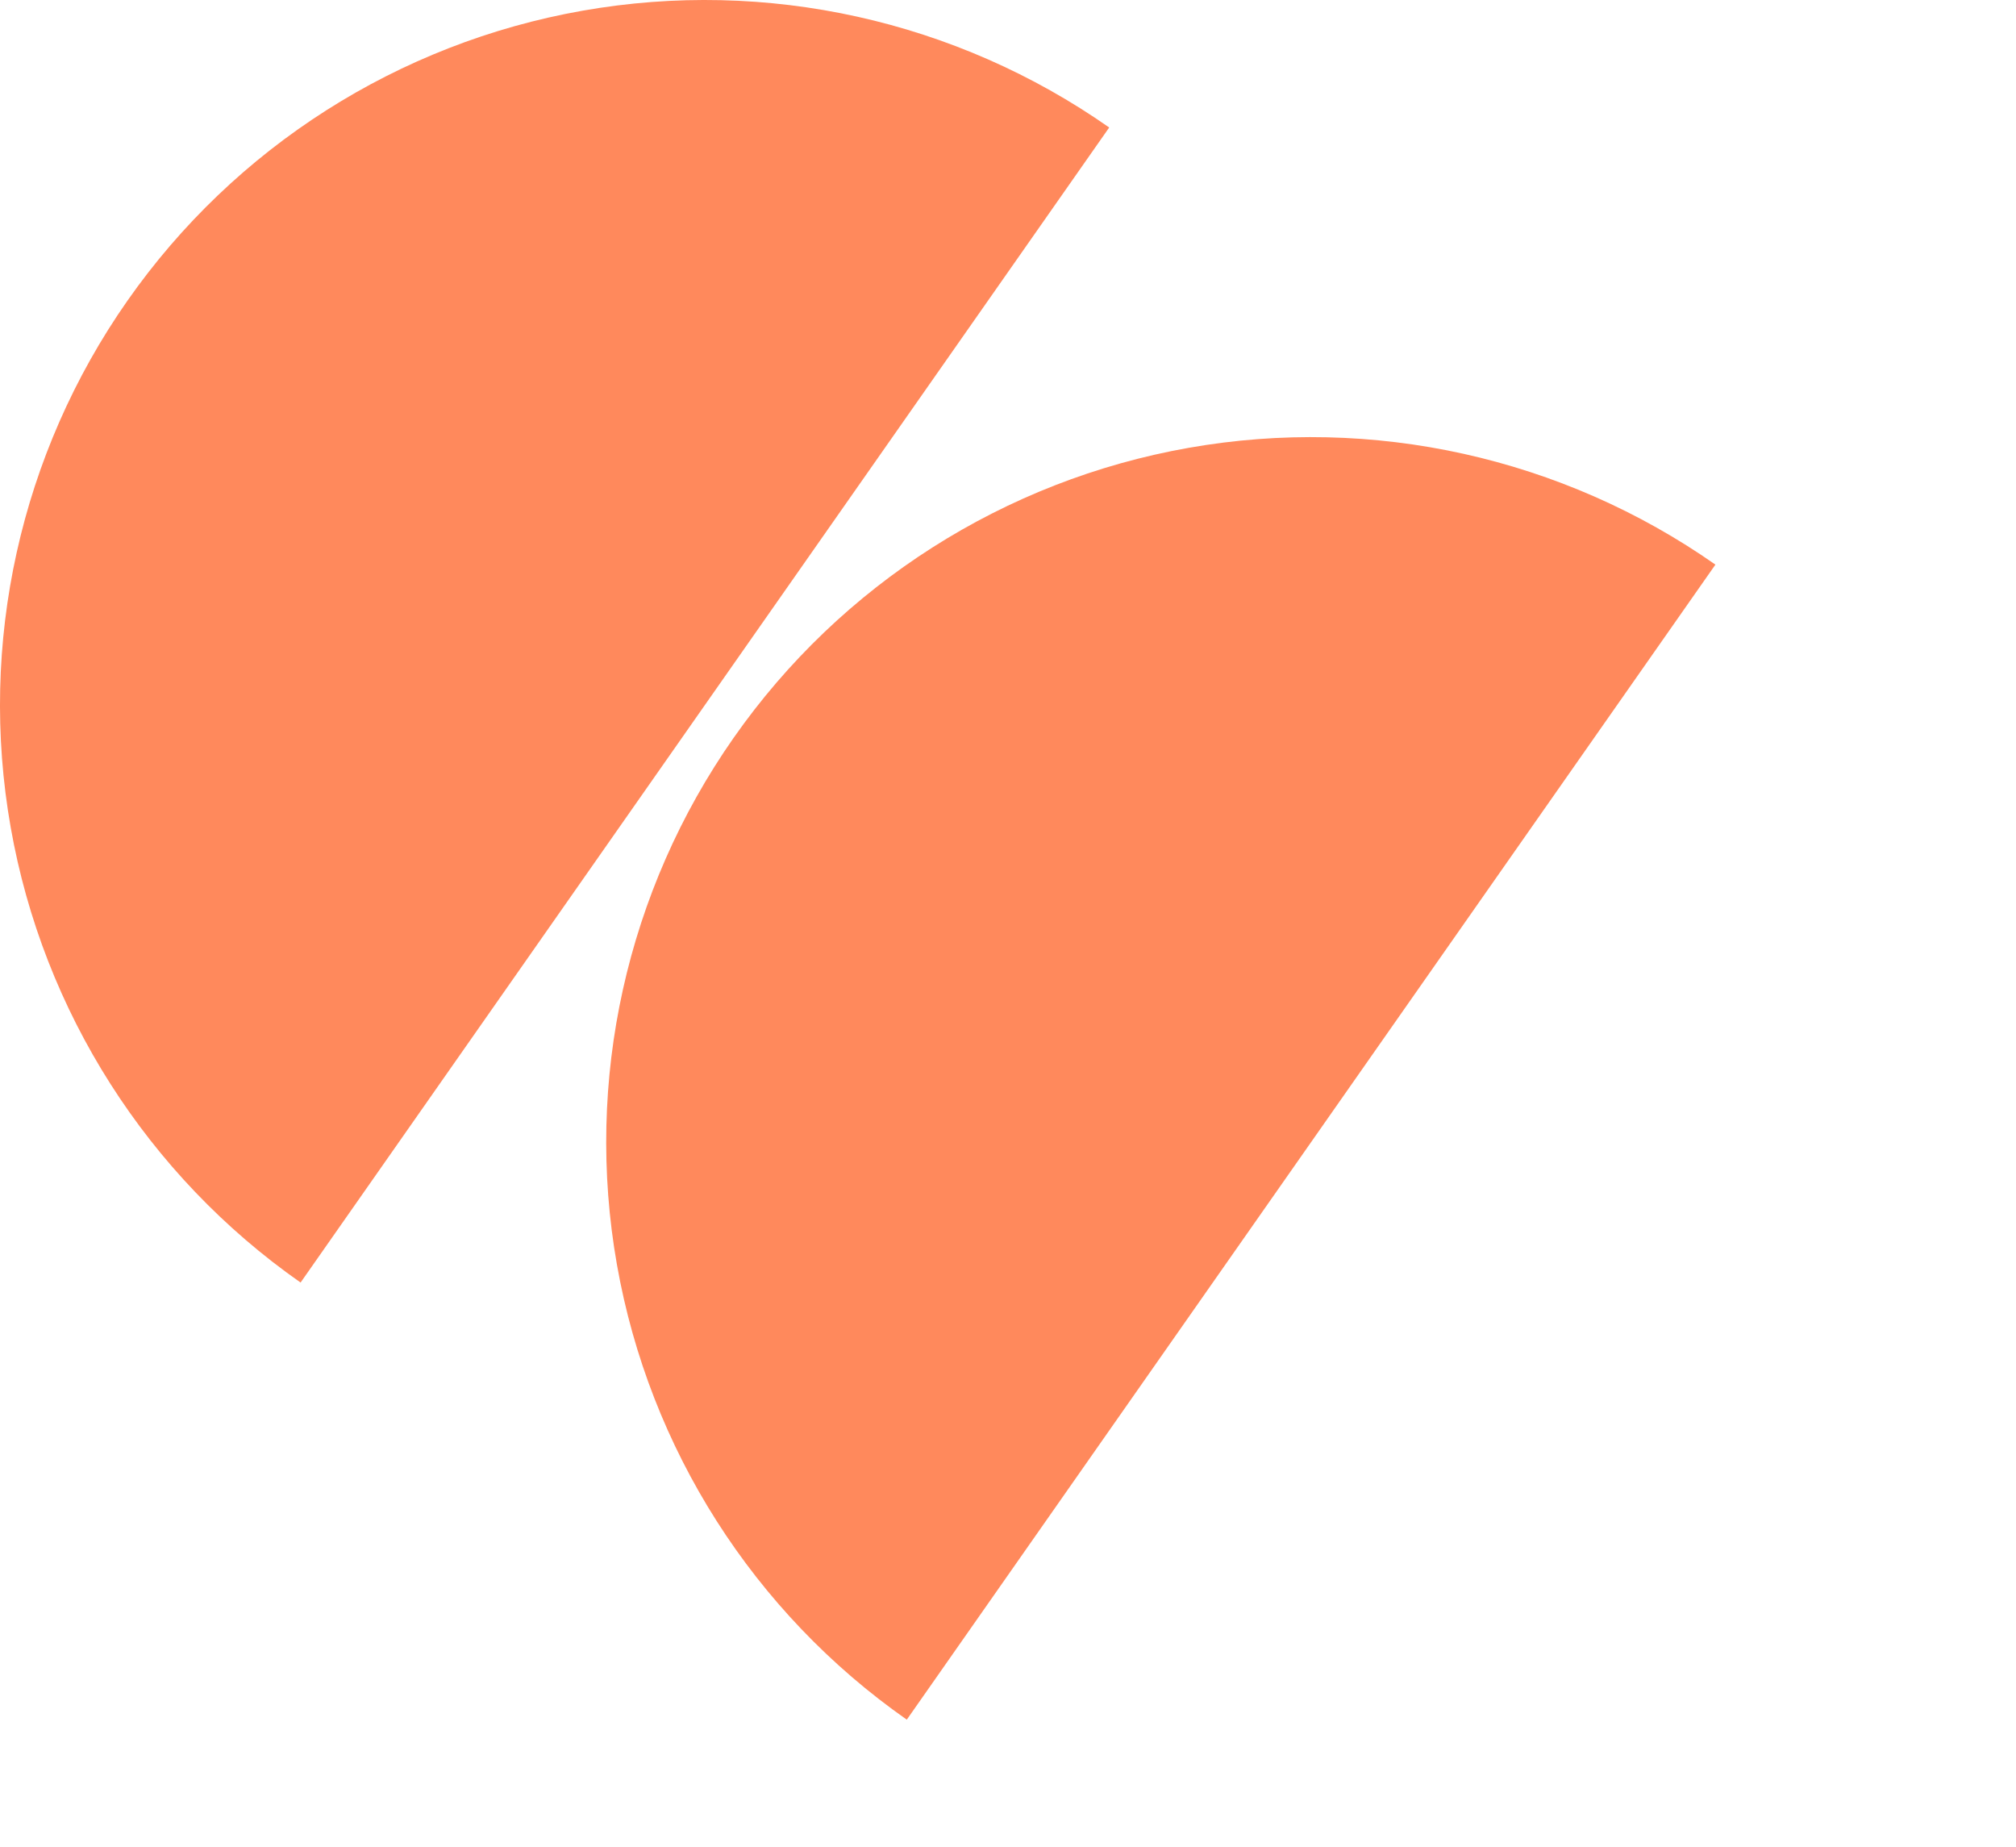
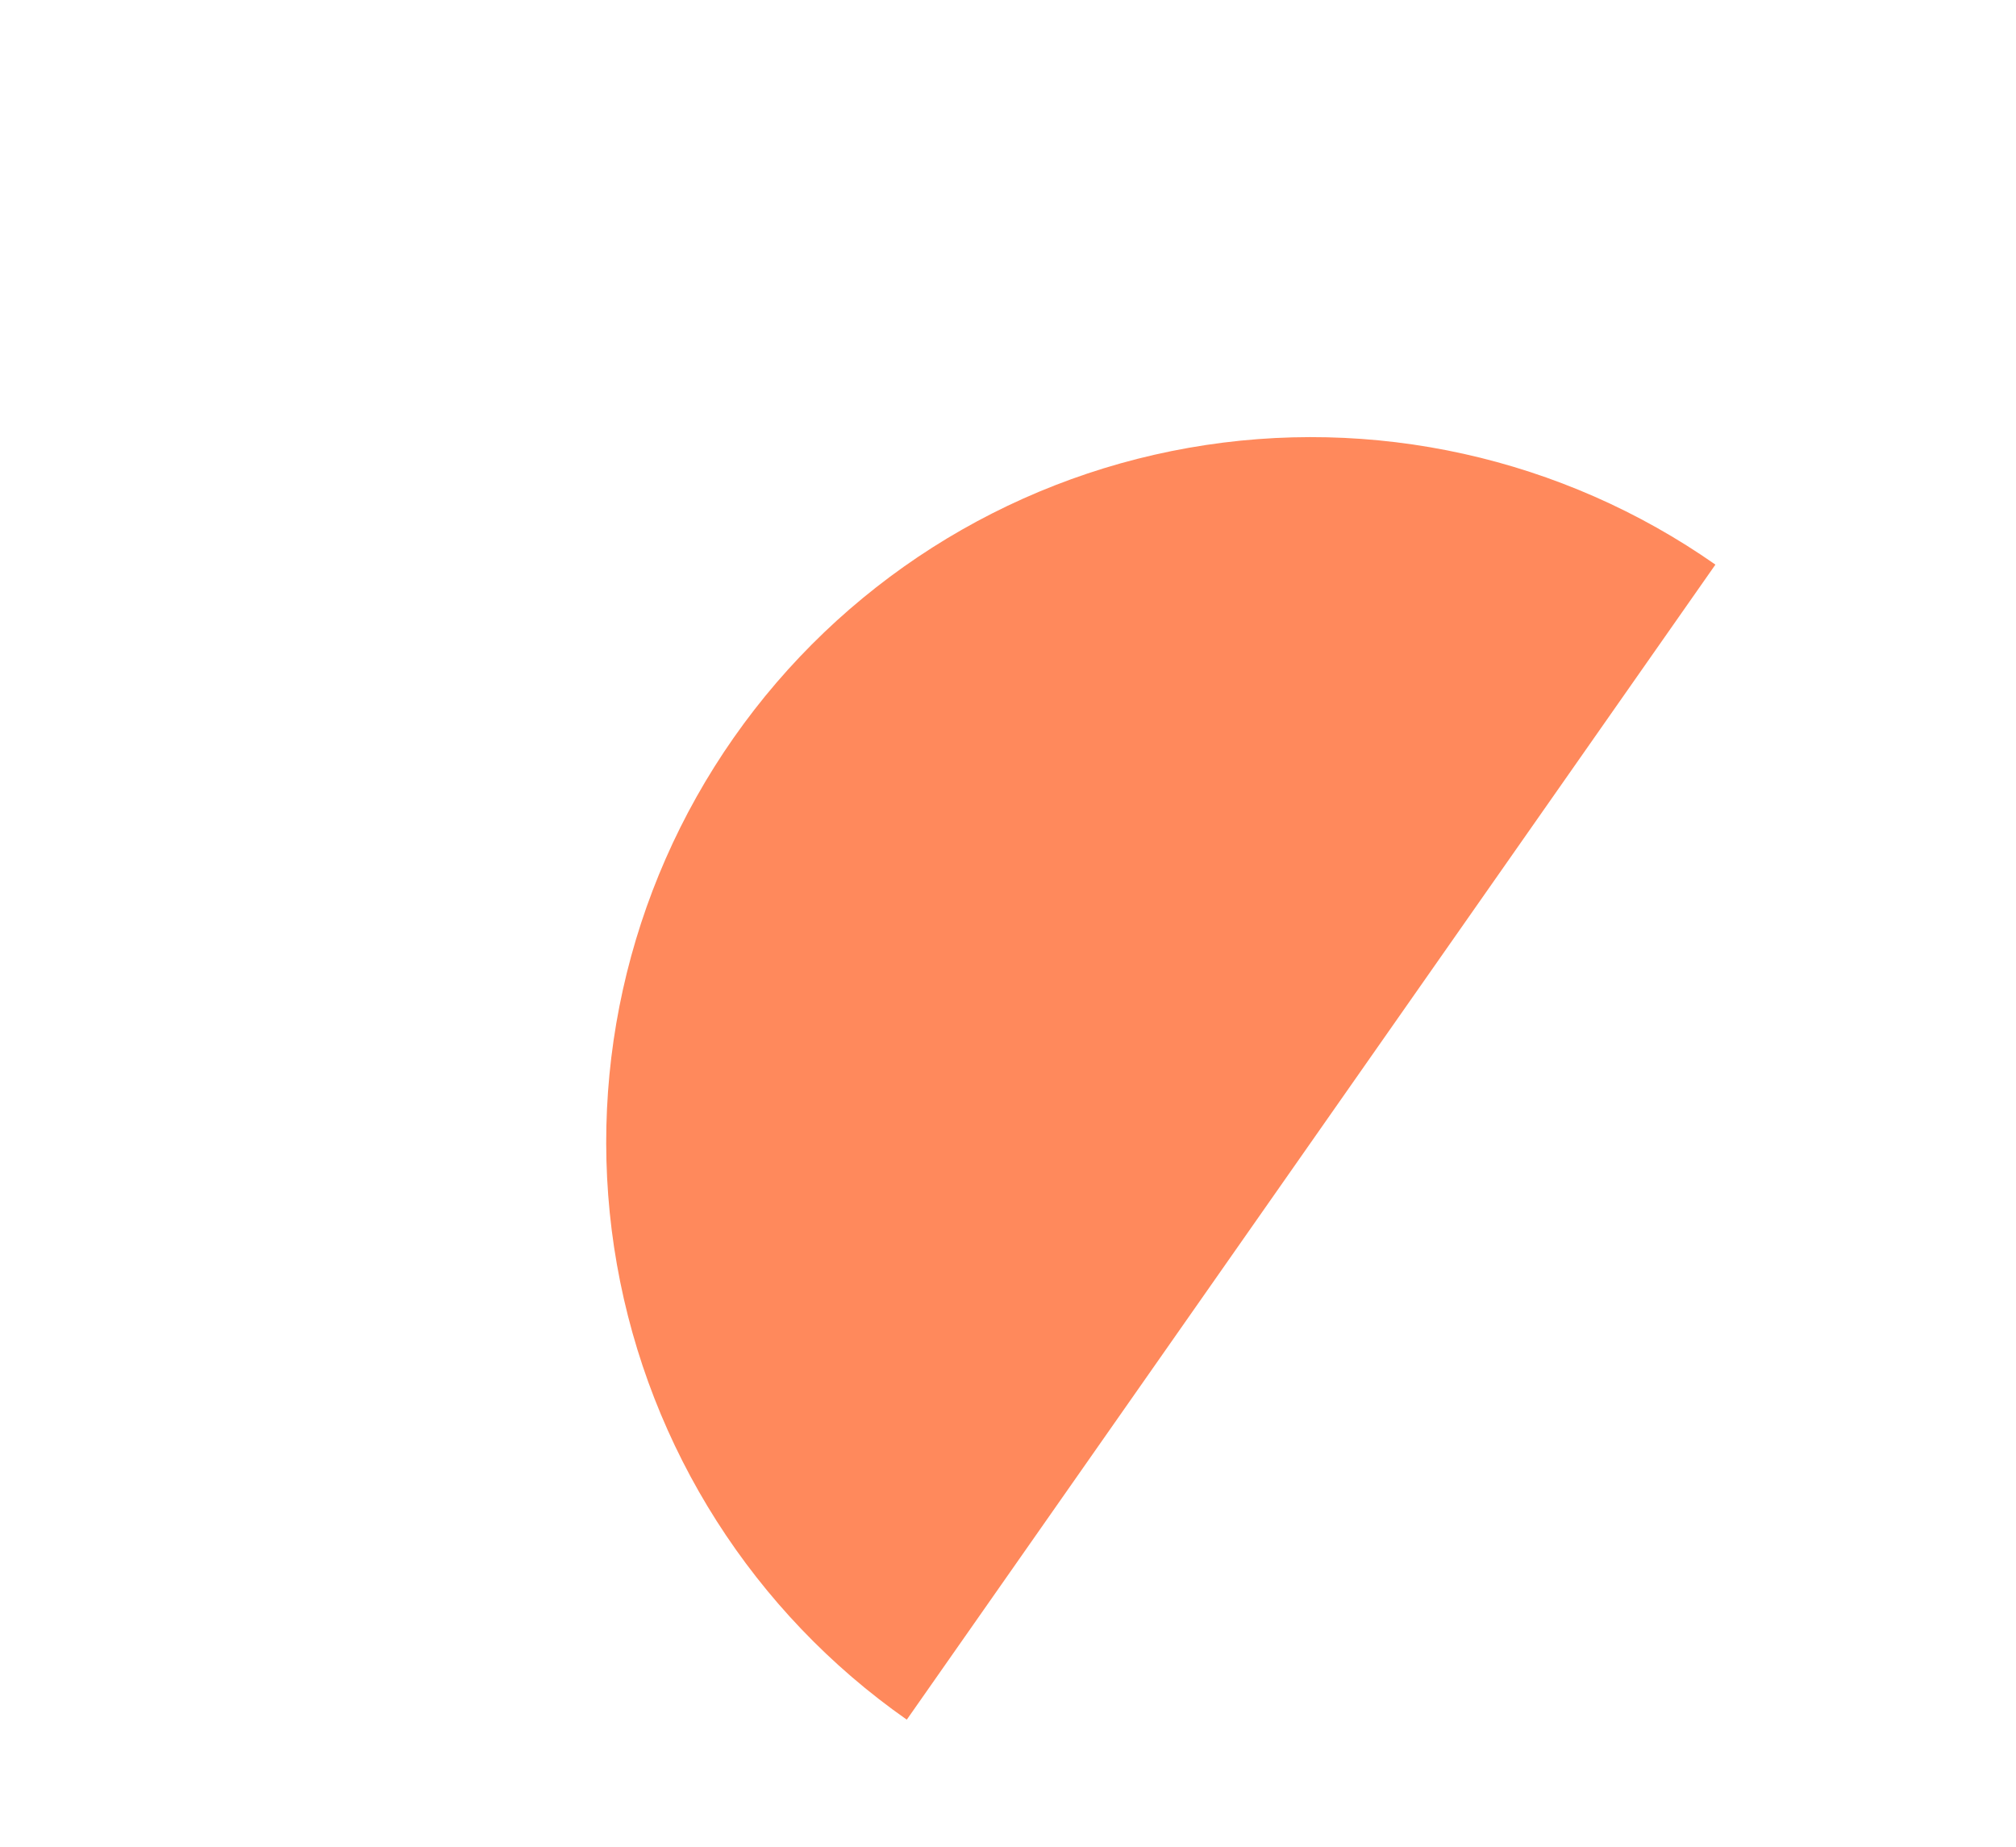
<svg xmlns="http://www.w3.org/2000/svg" width="286" height="262" viewBox="0 0 286 262" fill="none">
-   <path d="M42.642 181.915C20.917 166.703 6.125 143.484 1.519 117.365C-3.086 91.246 2.873 64.368 18.085 42.642C33.297 20.917 56.517 6.125 82.635 1.519C108.754 -3.086 135.632 2.873 157.358 18.085L100 100L42.642 181.915Z" fill="#FF895C" />
  <path d="M128.642 243.915C106.917 228.703 92.125 205.484 87.519 179.365C82.914 153.246 88.873 126.368 104.085 104.642C119.297 82.917 142.516 68.125 168.635 63.519C194.754 58.914 221.632 64.873 243.358 80.085L186 162L128.642 243.915Z" fill="#FF895C" />
</svg>